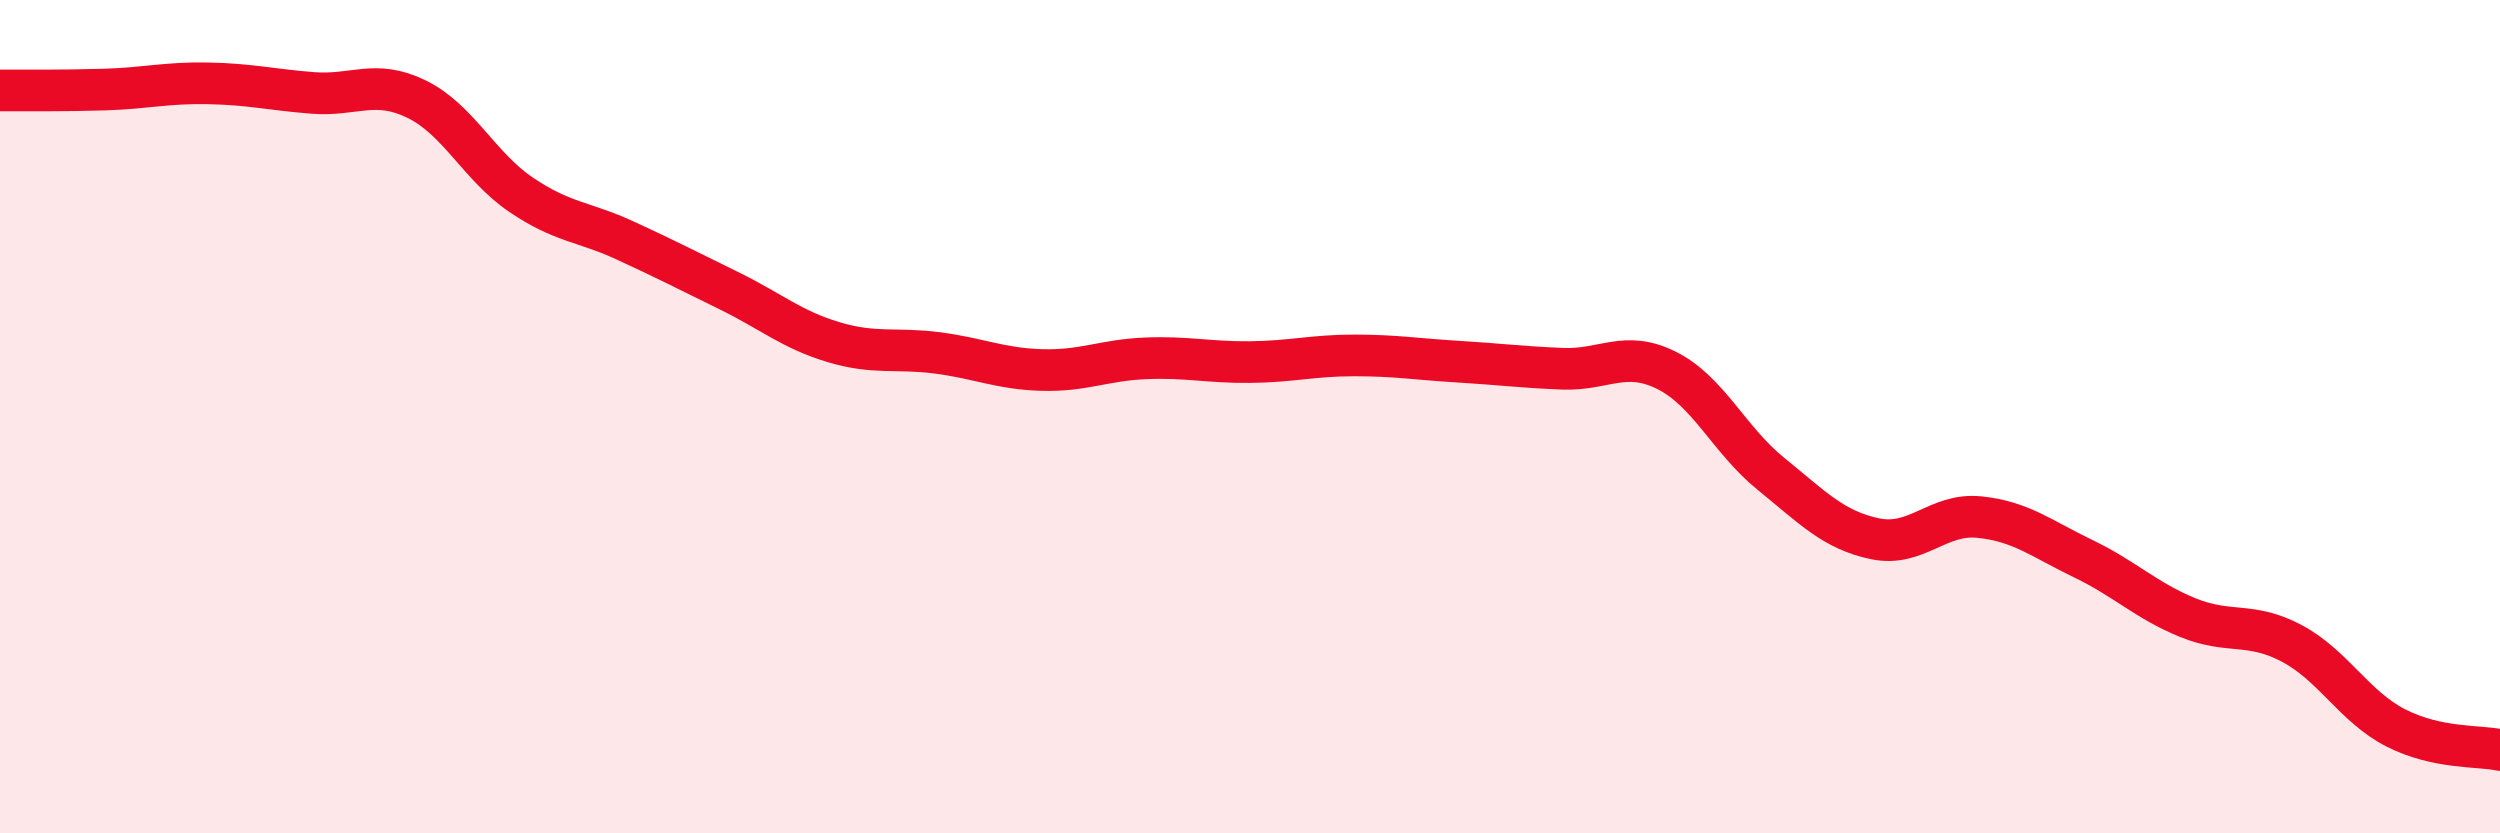
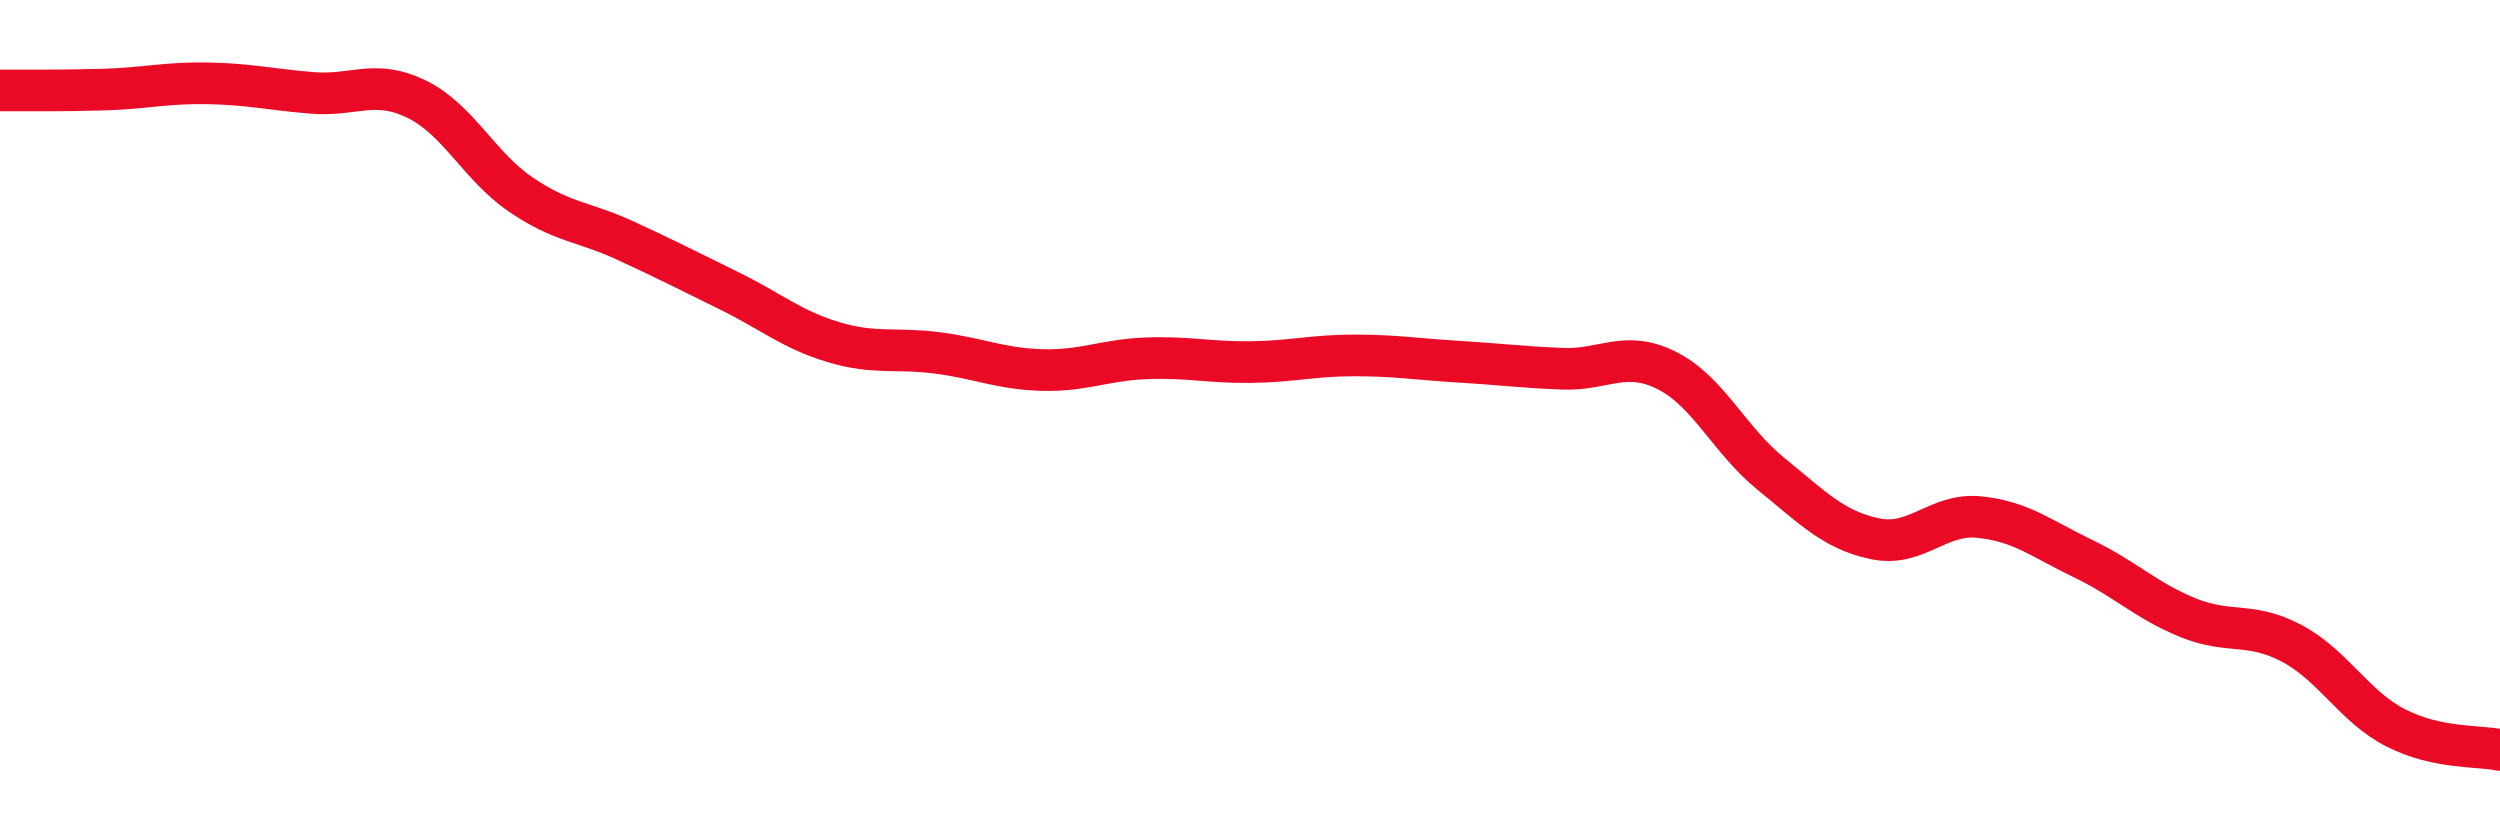
<svg xmlns="http://www.w3.org/2000/svg" width="60" height="20" viewBox="0 0 60 20">
-   <path d="M 0,2.17 C 0.5,2.17 1.5,2.18 2.5,2.15 C 3.5,2.12 4,1.98 5,2 C 6,2.02 6.5,2.15 7.5,2.23 C 8.5,2.31 9,1.89 10,2.38 C 11,2.87 11.5,3.99 12.5,4.67 C 13.5,5.35 14,5.31 15,5.77 C 16,6.23 16.5,6.49 17.5,6.98 C 18.5,7.47 19,7.91 20,8.21 C 21,8.51 21.5,8.34 22.5,8.47 C 23.5,8.6 24,8.85 25,8.88 C 26,8.91 26.5,8.64 27.5,8.6 C 28.5,8.56 29,8.7 30,8.69 C 31,8.68 31.5,8.53 32.5,8.53 C 33.5,8.53 34,8.62 35,8.68 C 36,8.74 36.5,8.81 37.5,8.85 C 38.5,8.89 39,8.39 40,8.89 C 41,9.39 41.5,10.56 42.5,11.37 C 43.5,12.18 44,12.72 45,12.93 C 46,13.14 46.5,12.31 47.5,12.41 C 48.5,12.51 49,12.93 50,13.41 C 51,13.89 51.5,14.41 52.5,14.82 C 53.5,15.23 54,14.91 55,15.44 C 56,15.97 56.5,16.96 57.5,17.47 C 58.5,17.98 59.5,17.89 60,18L60 20L0 20Z" fill="#EB0A25" opacity="0.1" stroke-linecap="round" stroke-linejoin="round" />
  <path d="M 0,2.17 C 0.5,2.17 1.5,2.18 2.5,2.15 C 3.5,2.12 4,1.98 5,2 C 6,2.02 6.5,2.15 7.5,2.23 C 8.5,2.31 9,1.89 10,2.38 C 11,2.87 11.5,3.99 12.5,4.67 C 13.5,5.35 14,5.31 15,5.77 C 16,6.23 16.5,6.49 17.5,6.98 C 18.5,7.47 19,7.91 20,8.21 C 21,8.51 21.5,8.34 22.5,8.47 C 23.5,8.6 24,8.85 25,8.88 C 26,8.91 26.5,8.64 27.5,8.6 C 28.5,8.56 29,8.7 30,8.69 C 31,8.68 31.5,8.53 32.5,8.53 C 33.5,8.53 34,8.62 35,8.68 C 36,8.74 36.5,8.81 37.5,8.85 C 38.5,8.89 39,8.39 40,8.89 C 41,9.39 41.5,10.56 42.5,11.37 C 43.5,12.18 44,12.72 45,12.93 C 46,13.14 46.5,12.31 47.5,12.41 C 48.5,12.51 49,12.93 50,13.41 C 51,13.89 51.5,14.41 52.5,14.82 C 53.5,15.23 54,14.91 55,15.44 C 56,15.97 56.5,16.96 57.5,17.47 C 58.5,17.98 59.5,17.89 60,18" stroke="#EB0A25" stroke-width="1" fill="none" stroke-linecap="round" stroke-linejoin="round" />
</svg>